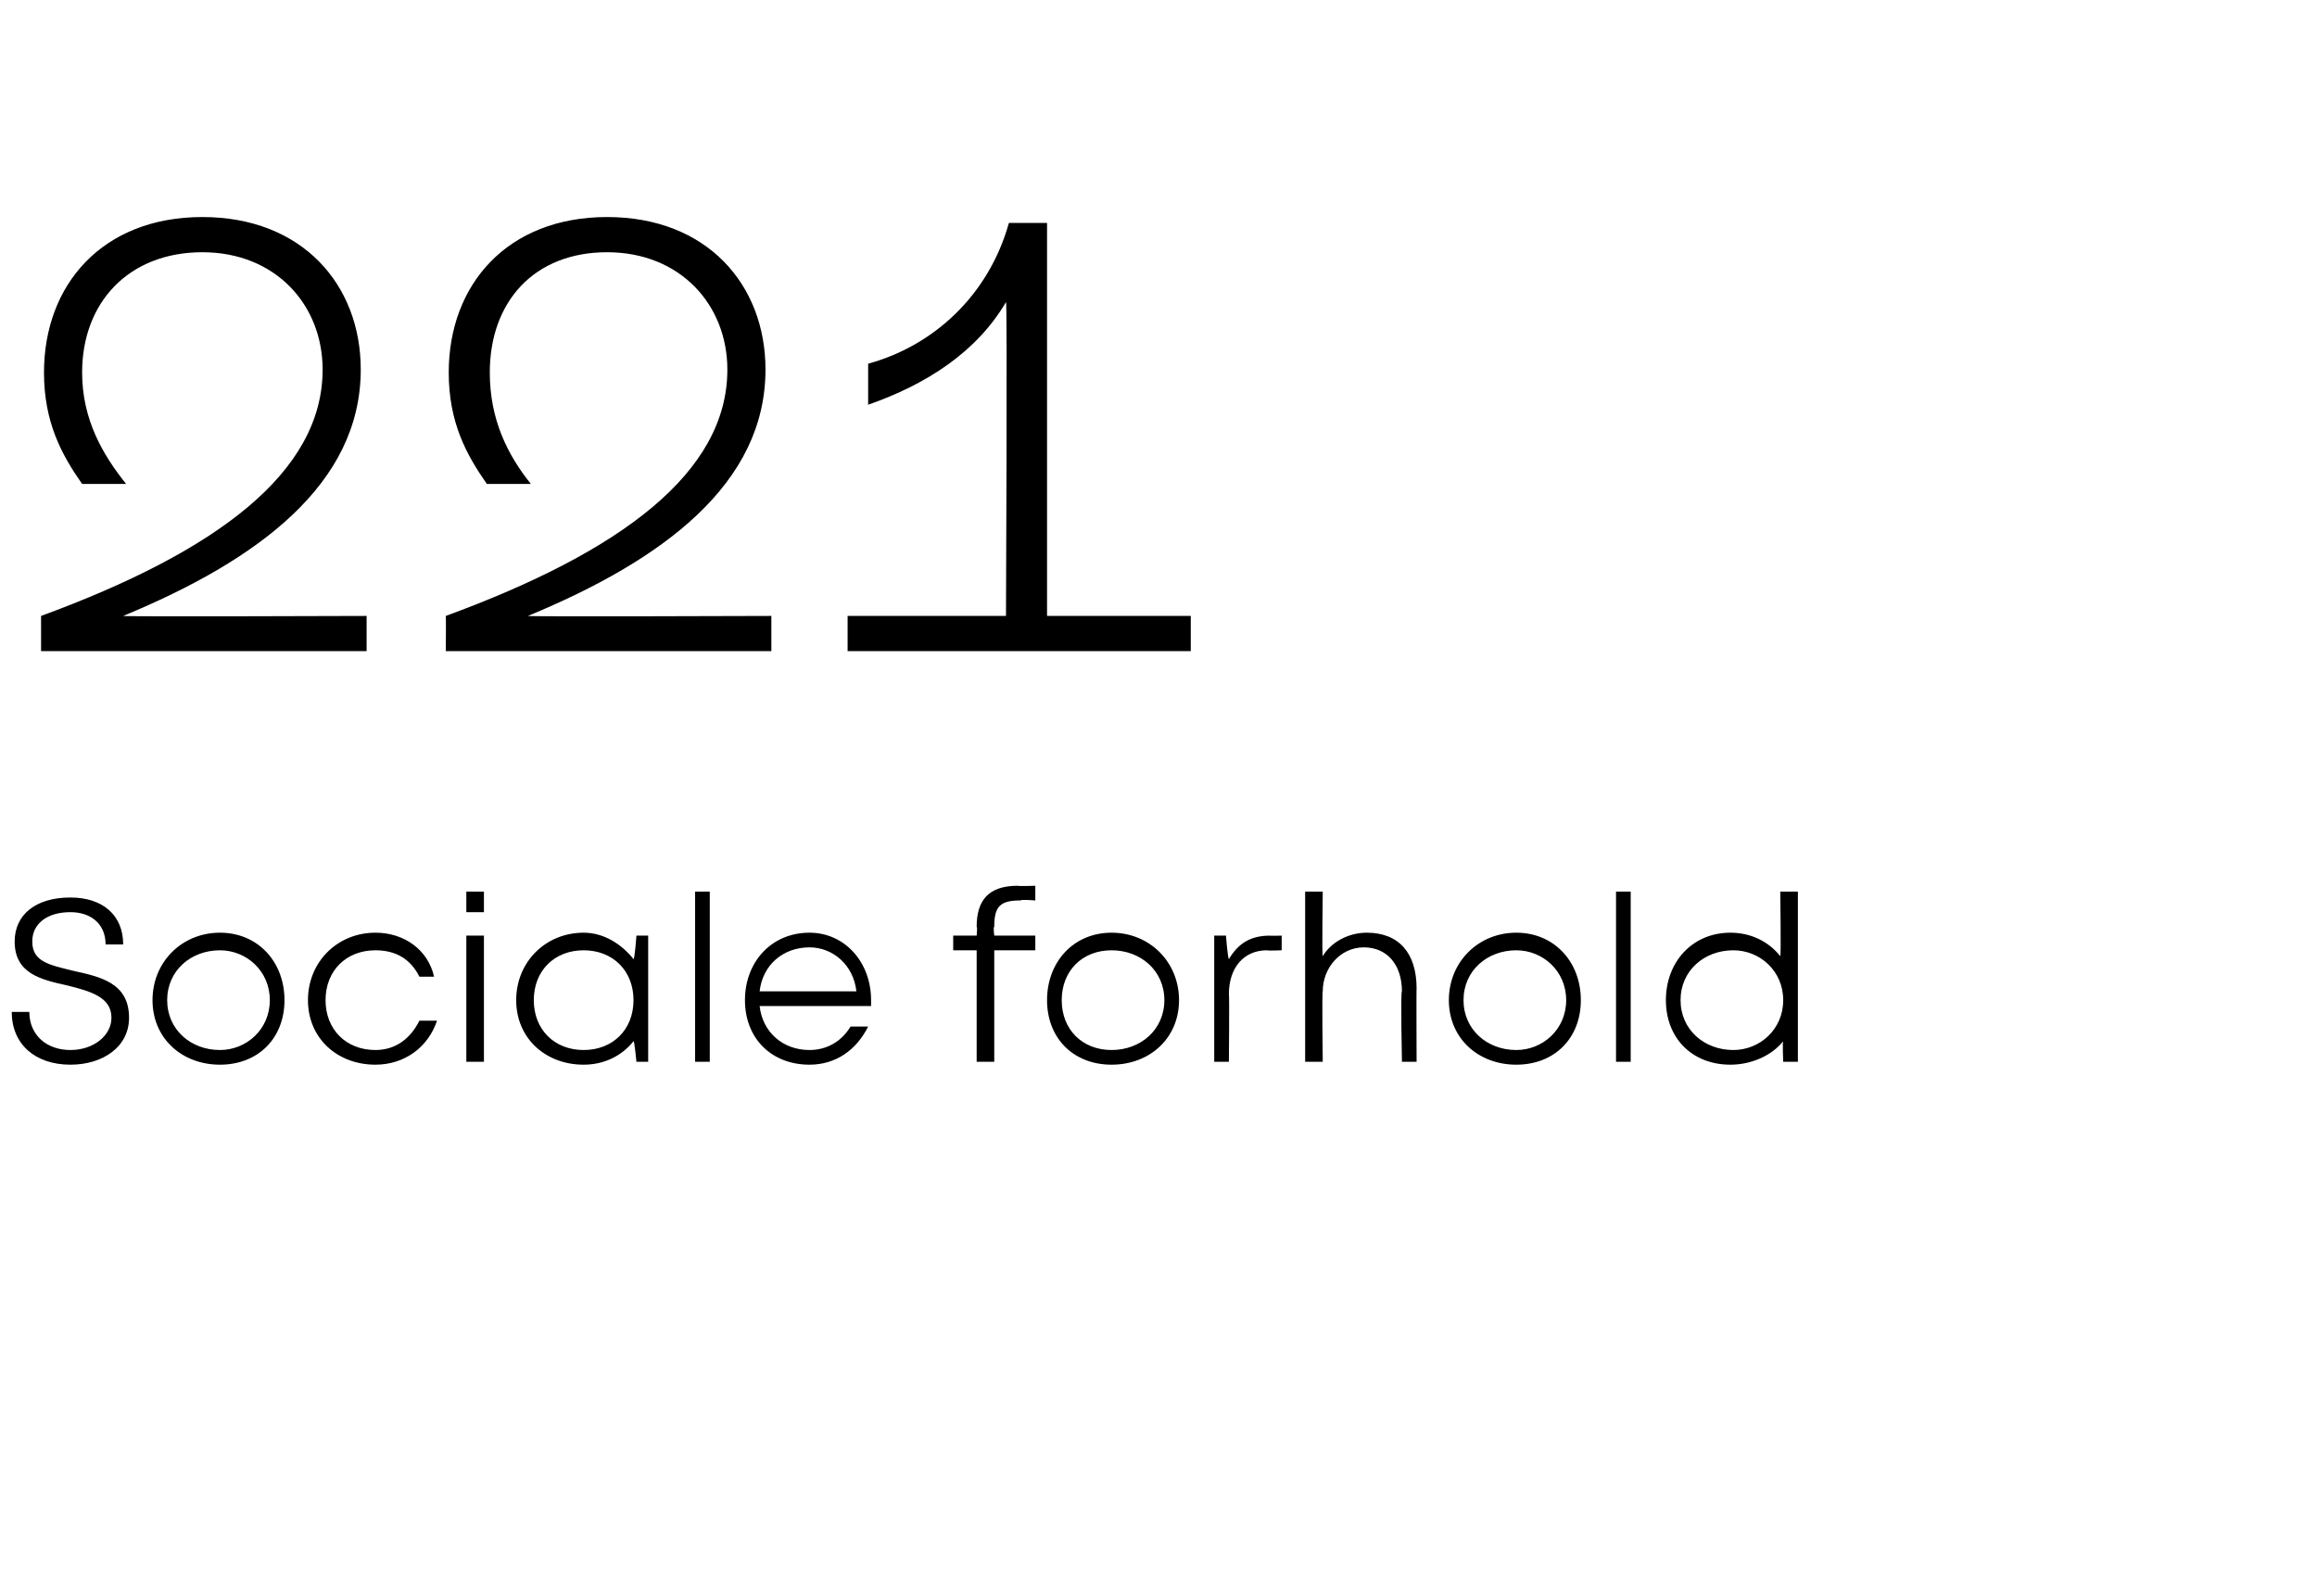
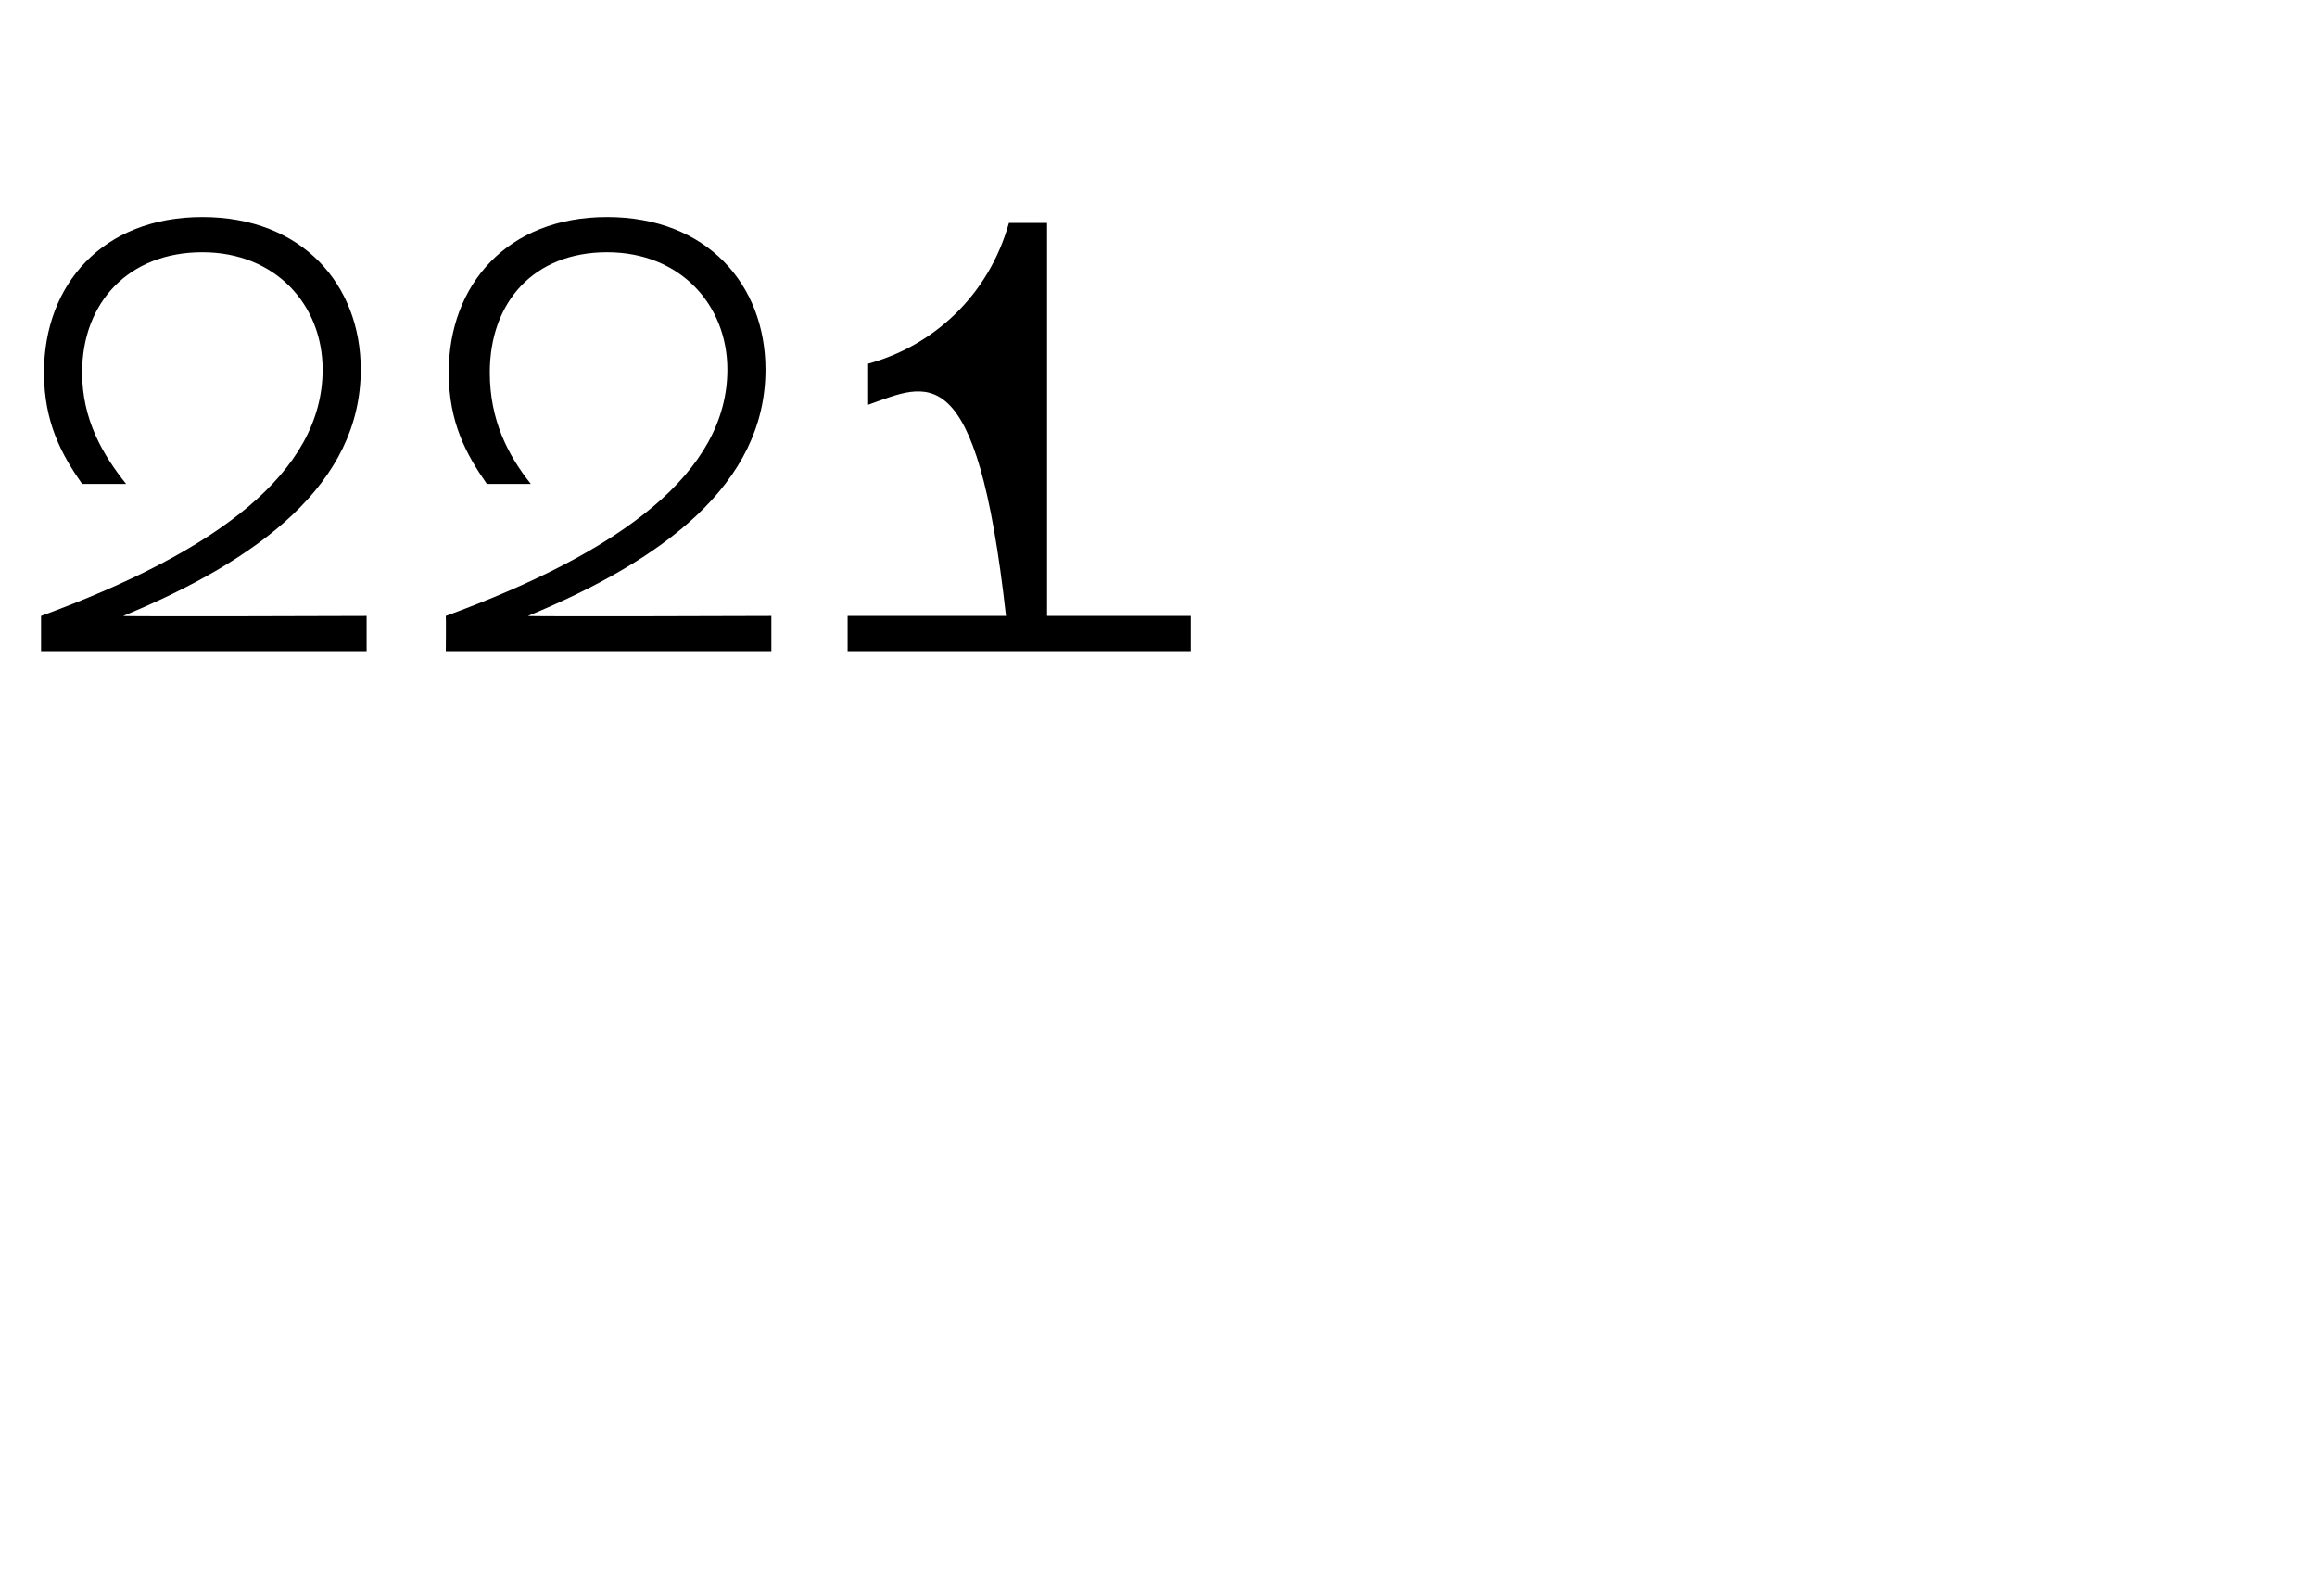
<svg xmlns="http://www.w3.org/2000/svg" version="1.1" width="79px" height="54.4px" viewBox="0 -3 79 54.4" style="top:-3px">
  <desc>221 Sociale forhold</desc>
  <defs />
  <g id="Polygon281095">
-     <path d="M 2.4 33.3 C 1.2 33.3 0.4 32.6 0.4 31.5 C 0.4 31.5 1 31.5 1 31.5 C 1 32.3 1.6 32.8 2.4 32.8 C 3.2 32.8 3.8 32.3 3.8 31.7 C 3.8 31 3.1 30.8 2.3 30.6 C 1.4 30.4 0.5 30.2 0.5 29.1 C 0.5 28.2 1.2 27.6 2.4 27.6 C 3.5 27.6 4.2 28.2 4.2 29.2 C 4.2 29.2 3.6 29.2 3.6 29.2 C 3.6 28.5 3.1 28.1 2.4 28.1 C 1.6 28.1 1.1 28.5 1.1 29.1 C 1.1 29.8 1.7 29.9 2.5 30.1 C 3.4 30.3 4.4 30.5 4.4 31.7 C 4.4 32.7 3.5 33.3 2.4 33.3 C 2.4 33.3 2.4 33.3 2.4 33.3 Z M 5.2 31.1 C 5.2 29.8 6.2 28.8 7.5 28.8 C 8.8 28.8 9.7 29.8 9.7 31.1 C 9.7 32.4 8.8 33.3 7.5 33.3 C 6.2 33.3 5.2 32.4 5.2 31.1 Z M 9.2 31.1 C 9.2 30.1 8.4 29.4 7.5 29.4 C 6.5 29.4 5.7 30.1 5.7 31.1 C 5.7 32.1 6.5 32.8 7.5 32.8 C 8.4 32.8 9.2 32.1 9.2 31.1 Z M 10.5 31.1 C 10.5 29.8 11.5 28.8 12.8 28.8 C 13.8 28.8 14.6 29.4 14.8 30.3 C 14.8 30.3 14.3 30.3 14.3 30.3 C 14 29.7 13.5 29.4 12.8 29.4 C 11.8 29.4 11.1 30.1 11.1 31.1 C 11.1 32.1 11.8 32.8 12.8 32.8 C 13.5 32.8 14 32.4 14.3 31.8 C 14.3 31.8 14.9 31.8 14.9 31.8 C 14.6 32.7 13.8 33.3 12.8 33.3 C 11.5 33.3 10.5 32.4 10.5 31.1 Z M 15.9 27.4 L 16.5 27.4 L 16.5 28.1 L 15.9 28.1 L 15.9 27.4 Z M 15.9 28.9 L 16.5 28.9 L 16.5 33.2 L 15.9 33.2 L 15.9 28.9 Z M 22.1 28.9 L 22.1 33.2 L 21.7 33.2 C 21.7 33.2 21.63 32.47 21.6 32.5 C 21.2 33 20.6 33.3 19.9 33.3 C 18.6 33.3 17.6 32.4 17.6 31.1 C 17.6 29.8 18.6 28.8 19.9 28.8 C 20.6 28.8 21.2 29.2 21.6 29.7 C 21.64 29.71 21.7 28.9 21.7 28.9 L 22.1 28.9 Z M 21.6 31.1 C 21.6 30.1 20.9 29.4 19.9 29.4 C 18.9 29.4 18.2 30.1 18.2 31.1 C 18.2 32.1 18.9 32.8 19.9 32.8 C 20.9 32.8 21.6 32.1 21.6 31.1 Z M 23.7 27.4 L 24.2 27.4 L 24.2 33.2 L 23.7 33.2 L 23.7 27.4 Z M 29.7 31.3 C 29.7 31.3 25.9 31.3 25.9 31.3 C 26 32.2 26.7 32.8 27.6 32.8 C 28.2 32.8 28.7 32.5 29 32 C 29 32 29.6 32 29.6 32 C 29.2 32.8 28.5 33.3 27.6 33.3 C 26.3 33.3 25.4 32.4 25.4 31.1 C 25.4 29.8 26.3 28.8 27.6 28.8 C 28.8 28.8 29.7 29.8 29.7 31.1 C 29.7 31.2 29.7 31.2 29.7 31.3 Z M 27.6 29.3 C 26.7 29.3 26 29.9 25.9 30.8 C 25.9 30.8 29.2 30.8 29.2 30.8 C 29.1 29.9 28.4 29.3 27.6 29.3 C 27.6 29.3 27.6 29.3 27.6 29.3 Z M 35.3 29.4 L 33.9 29.4 L 33.9 33.2 L 33.3 33.2 L 33.3 29.4 L 32.5 29.4 L 32.5 28.9 L 33.3 28.9 C 33.3 28.9 33.33 28.6 33.3 28.6 C 33.3 27.7 33.7 27.2 34.7 27.2 C 34.72 27.22 35.3 27.2 35.3 27.2 L 35.3 27.7 C 35.3 27.7 34.81 27.66 34.8 27.7 C 34.1 27.7 33.9 27.9 33.9 28.6 C 33.86 28.61 33.9 28.9 33.9 28.9 L 35.3 28.9 L 35.3 29.4 Z M 35.7 31.1 C 35.7 29.8 36.6 28.8 37.9 28.8 C 39.2 28.8 40.2 29.8 40.2 31.1 C 40.2 32.4 39.2 33.3 37.9 33.3 C 36.6 33.3 35.7 32.4 35.7 31.1 Z M 39.7 31.1 C 39.7 30.1 38.9 29.4 37.9 29.4 C 36.9 29.4 36.2 30.1 36.2 31.1 C 36.2 32.1 36.9 32.8 37.9 32.8 C 38.9 32.8 39.7 32.1 39.7 31.1 Z M 43.7 28.9 L 43.7 29.4 C 43.7 29.4 43.24 29.42 43.2 29.4 C 42.4 29.4 41.9 30 41.9 30.9 C 41.92 30.87 41.9 33.2 41.9 33.2 L 41.4 33.2 L 41.4 28.9 L 41.8 28.9 C 41.8 28.9 41.86 29.66 41.9 29.7 C 42.2 29.2 42.6 28.9 43.3 28.9 C 43.29 28.91 43.7 28.9 43.7 28.9 Z M 48.3 30.7 C 48.29 30.67 48.3 33.2 48.3 33.2 L 47.8 33.2 C 47.8 33.2 47.75 30.79 47.8 30.8 C 47.8 29.9 47.3 29.3 46.5 29.3 C 45.7 29.3 45.1 30 45.1 30.8 C 45.07 30.84 45.1 33.2 45.1 33.2 L 44.5 33.2 L 44.5 27.4 L 45.1 27.4 C 45.1 27.4 45.07 29.62 45.1 29.6 C 45.4 29.1 46 28.8 46.6 28.8 C 47.7 28.8 48.3 29.5 48.3 30.7 Z M 49.4 31.1 C 49.4 29.8 50.4 28.8 51.7 28.8 C 53 28.8 53.9 29.8 53.9 31.1 C 53.9 32.4 53 33.3 51.7 33.3 C 50.4 33.3 49.4 32.4 49.4 31.1 Z M 53.4 31.1 C 53.4 30.1 52.6 29.4 51.7 29.4 C 50.7 29.4 49.9 30.1 49.9 31.1 C 49.9 32.1 50.7 32.8 51.7 32.8 C 52.6 32.8 53.4 32.1 53.4 31.1 Z M 55.1 27.4 L 55.6 27.4 L 55.6 33.2 L 55.1 33.2 L 55.1 27.4 Z M 61.3 27.4 L 61.3 33.2 L 60.8 33.2 C 60.8 33.2 60.77 32.51 60.8 32.5 C 60.4 33 59.7 33.3 59 33.3 C 57.7 33.3 56.8 32.4 56.8 31.1 C 56.8 29.8 57.7 28.8 59 28.8 C 59.7 28.8 60.3 29.1 60.7 29.6 C 60.73 29.61 60.7 27.4 60.7 27.4 L 61.3 27.4 Z M 60.8 31.1 C 60.8 30.1 60 29.4 59.1 29.4 C 58.1 29.4 57.3 30.1 57.3 31.1 C 57.3 32.1 58.1 32.8 59.1 32.8 C 60 32.8 60.8 32.1 60.8 31.1 Z " stroke="none" fill="#000" />
-   </g>
+     </g>
  <g id="Polygon281094">
-     <path d="M 12.5 18 L 12.5 19.2 L 1.4 19.2 C 1.4 19.2 1.4 18.01 1.4 18 C 7.4 15.8 11 13.1 11 9.6 C 11 7.4 9.4 5.6 6.9 5.6 C 4.4 5.6 2.8 7.3 2.8 9.7 C 2.8 11.3 3.5 12.5 4.3 13.5 C 4.3 13.5 2.8 13.5 2.8 13.5 C 2.1 12.5 1.5 11.4 1.5 9.7 C 1.5 6.7 3.5 4.4 6.9 4.4 C 10.3 4.4 12.3 6.7 12.3 9.6 C 12.3 13.5 8.8 16.1 4.2 18 C 4.23 18.03 12.5 18 12.5 18 Z M 26.3 18 L 26.3 19.2 L 15.2 19.2 C 15.2 19.2 15.21 18.01 15.2 18 C 21.2 15.8 24.8 13.1 24.8 9.6 C 24.8 7.4 23.2 5.6 20.7 5.6 C 18.2 5.6 16.7 7.3 16.7 9.7 C 16.7 11.3 17.3 12.5 18.1 13.5 C 18.1 13.5 16.6 13.5 16.6 13.5 C 15.9 12.5 15.3 11.4 15.3 9.7 C 15.3 6.7 17.3 4.4 20.7 4.4 C 24.1 4.4 26.1 6.7 26.1 9.6 C 26.1 13.5 22.6 16.1 18 18 C 18.03 18.03 26.3 18 26.3 18 Z M 35.7 18 L 40.6 18 L 40.6 19.2 L 28.9 19.2 L 28.9 18 L 34.3 18 C 34.3 18 34.35 7.26 34.3 7.3 C 33.3 9 31.6 10.1 29.6 10.8 C 29.6 10.8 29.6 9.4 29.6 9.4 C 31.8 8.8 33.7 7.1 34.4 4.6 C 34.39 4.6 35.7 4.6 35.7 4.6 L 35.7 18 Z " stroke="none" fill="#000" />
+     <path d="M 12.5 18 L 12.5 19.2 L 1.4 19.2 C 1.4 19.2 1.4 18.01 1.4 18 C 7.4 15.8 11 13.1 11 9.6 C 11 7.4 9.4 5.6 6.9 5.6 C 4.4 5.6 2.8 7.3 2.8 9.7 C 2.8 11.3 3.5 12.5 4.3 13.5 C 4.3 13.5 2.8 13.5 2.8 13.5 C 2.1 12.5 1.5 11.4 1.5 9.7 C 1.5 6.7 3.5 4.4 6.9 4.4 C 10.3 4.4 12.3 6.7 12.3 9.6 C 12.3 13.5 8.8 16.1 4.2 18 C 4.23 18.03 12.5 18 12.5 18 Z M 26.3 18 L 26.3 19.2 L 15.2 19.2 C 15.2 19.2 15.21 18.01 15.2 18 C 21.2 15.8 24.8 13.1 24.8 9.6 C 24.8 7.4 23.2 5.6 20.7 5.6 C 18.2 5.6 16.7 7.3 16.7 9.7 C 16.7 11.3 17.3 12.5 18.1 13.5 C 18.1 13.5 16.6 13.5 16.6 13.5 C 15.9 12.5 15.3 11.4 15.3 9.7 C 15.3 6.7 17.3 4.4 20.7 4.4 C 24.1 4.4 26.1 6.7 26.1 9.6 C 26.1 13.5 22.6 16.1 18 18 C 18.03 18.03 26.3 18 26.3 18 Z M 35.7 18 L 40.6 18 L 40.6 19.2 L 28.9 19.2 L 28.9 18 L 34.3 18 C 33.3 9 31.6 10.1 29.6 10.8 C 29.6 10.8 29.6 9.4 29.6 9.4 C 31.8 8.8 33.7 7.1 34.4 4.6 C 34.39 4.6 35.7 4.6 35.7 4.6 L 35.7 18 Z " stroke="none" fill="#000" />
  </g>
</svg>